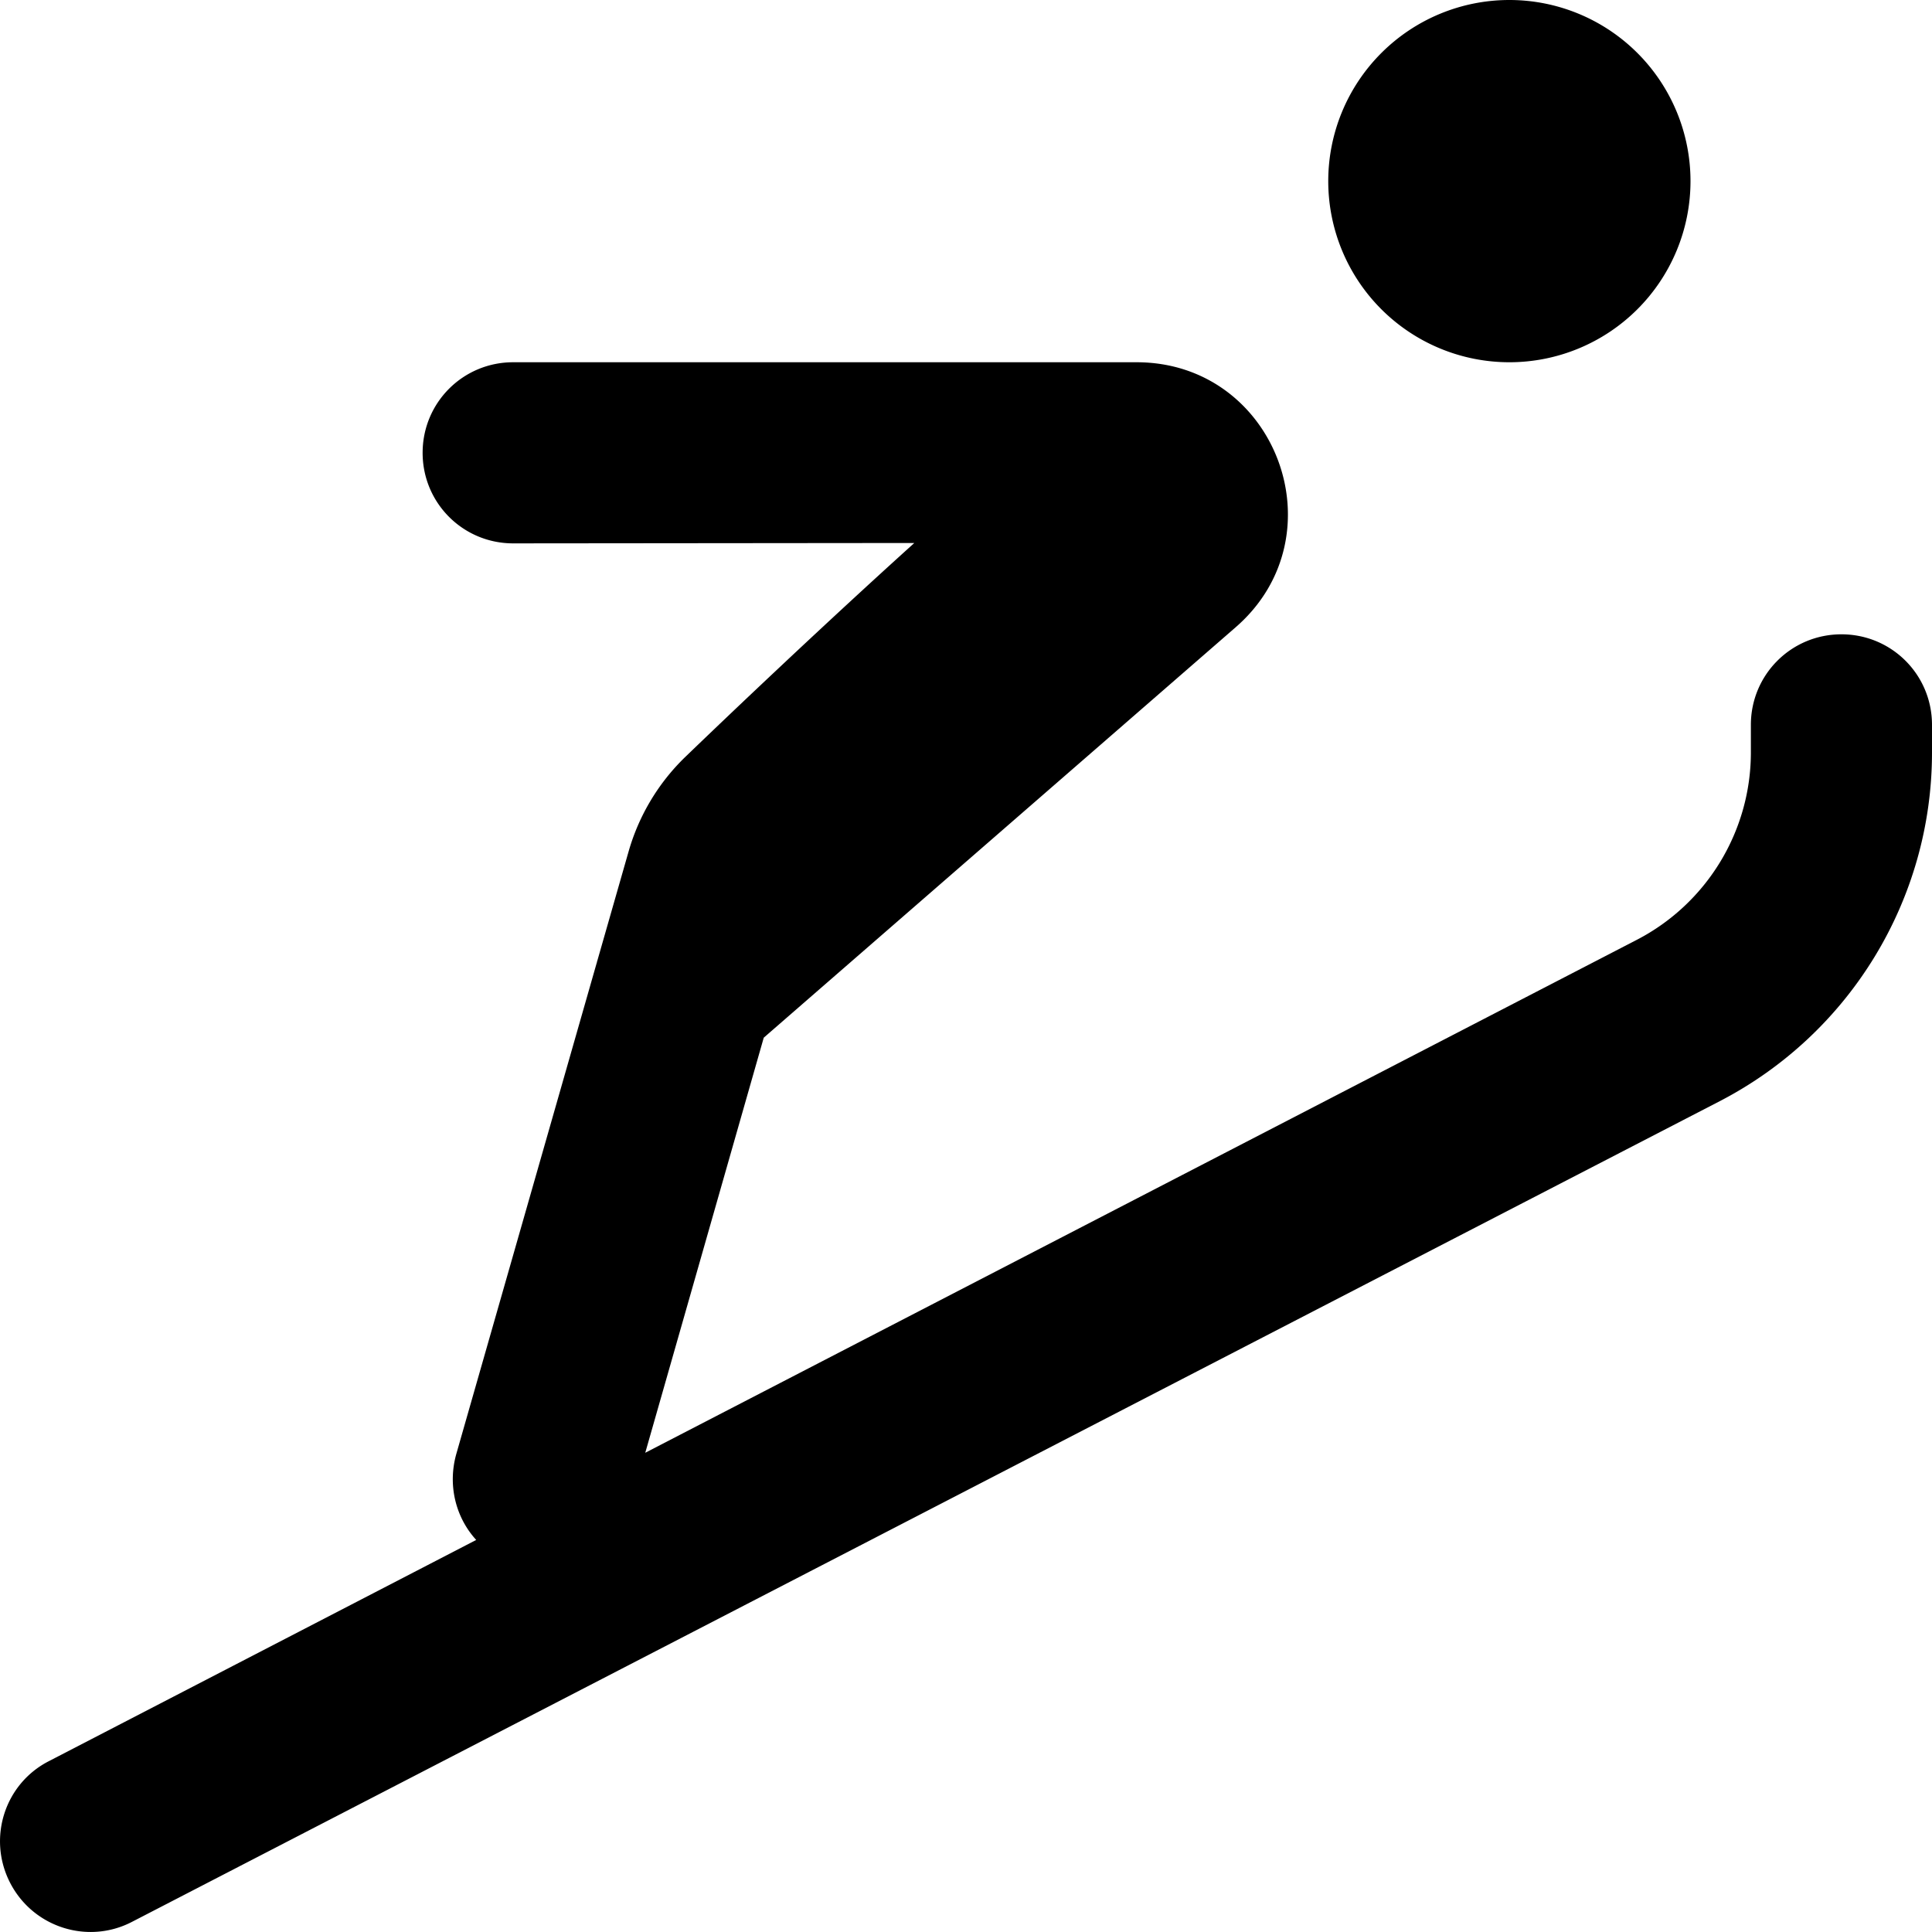
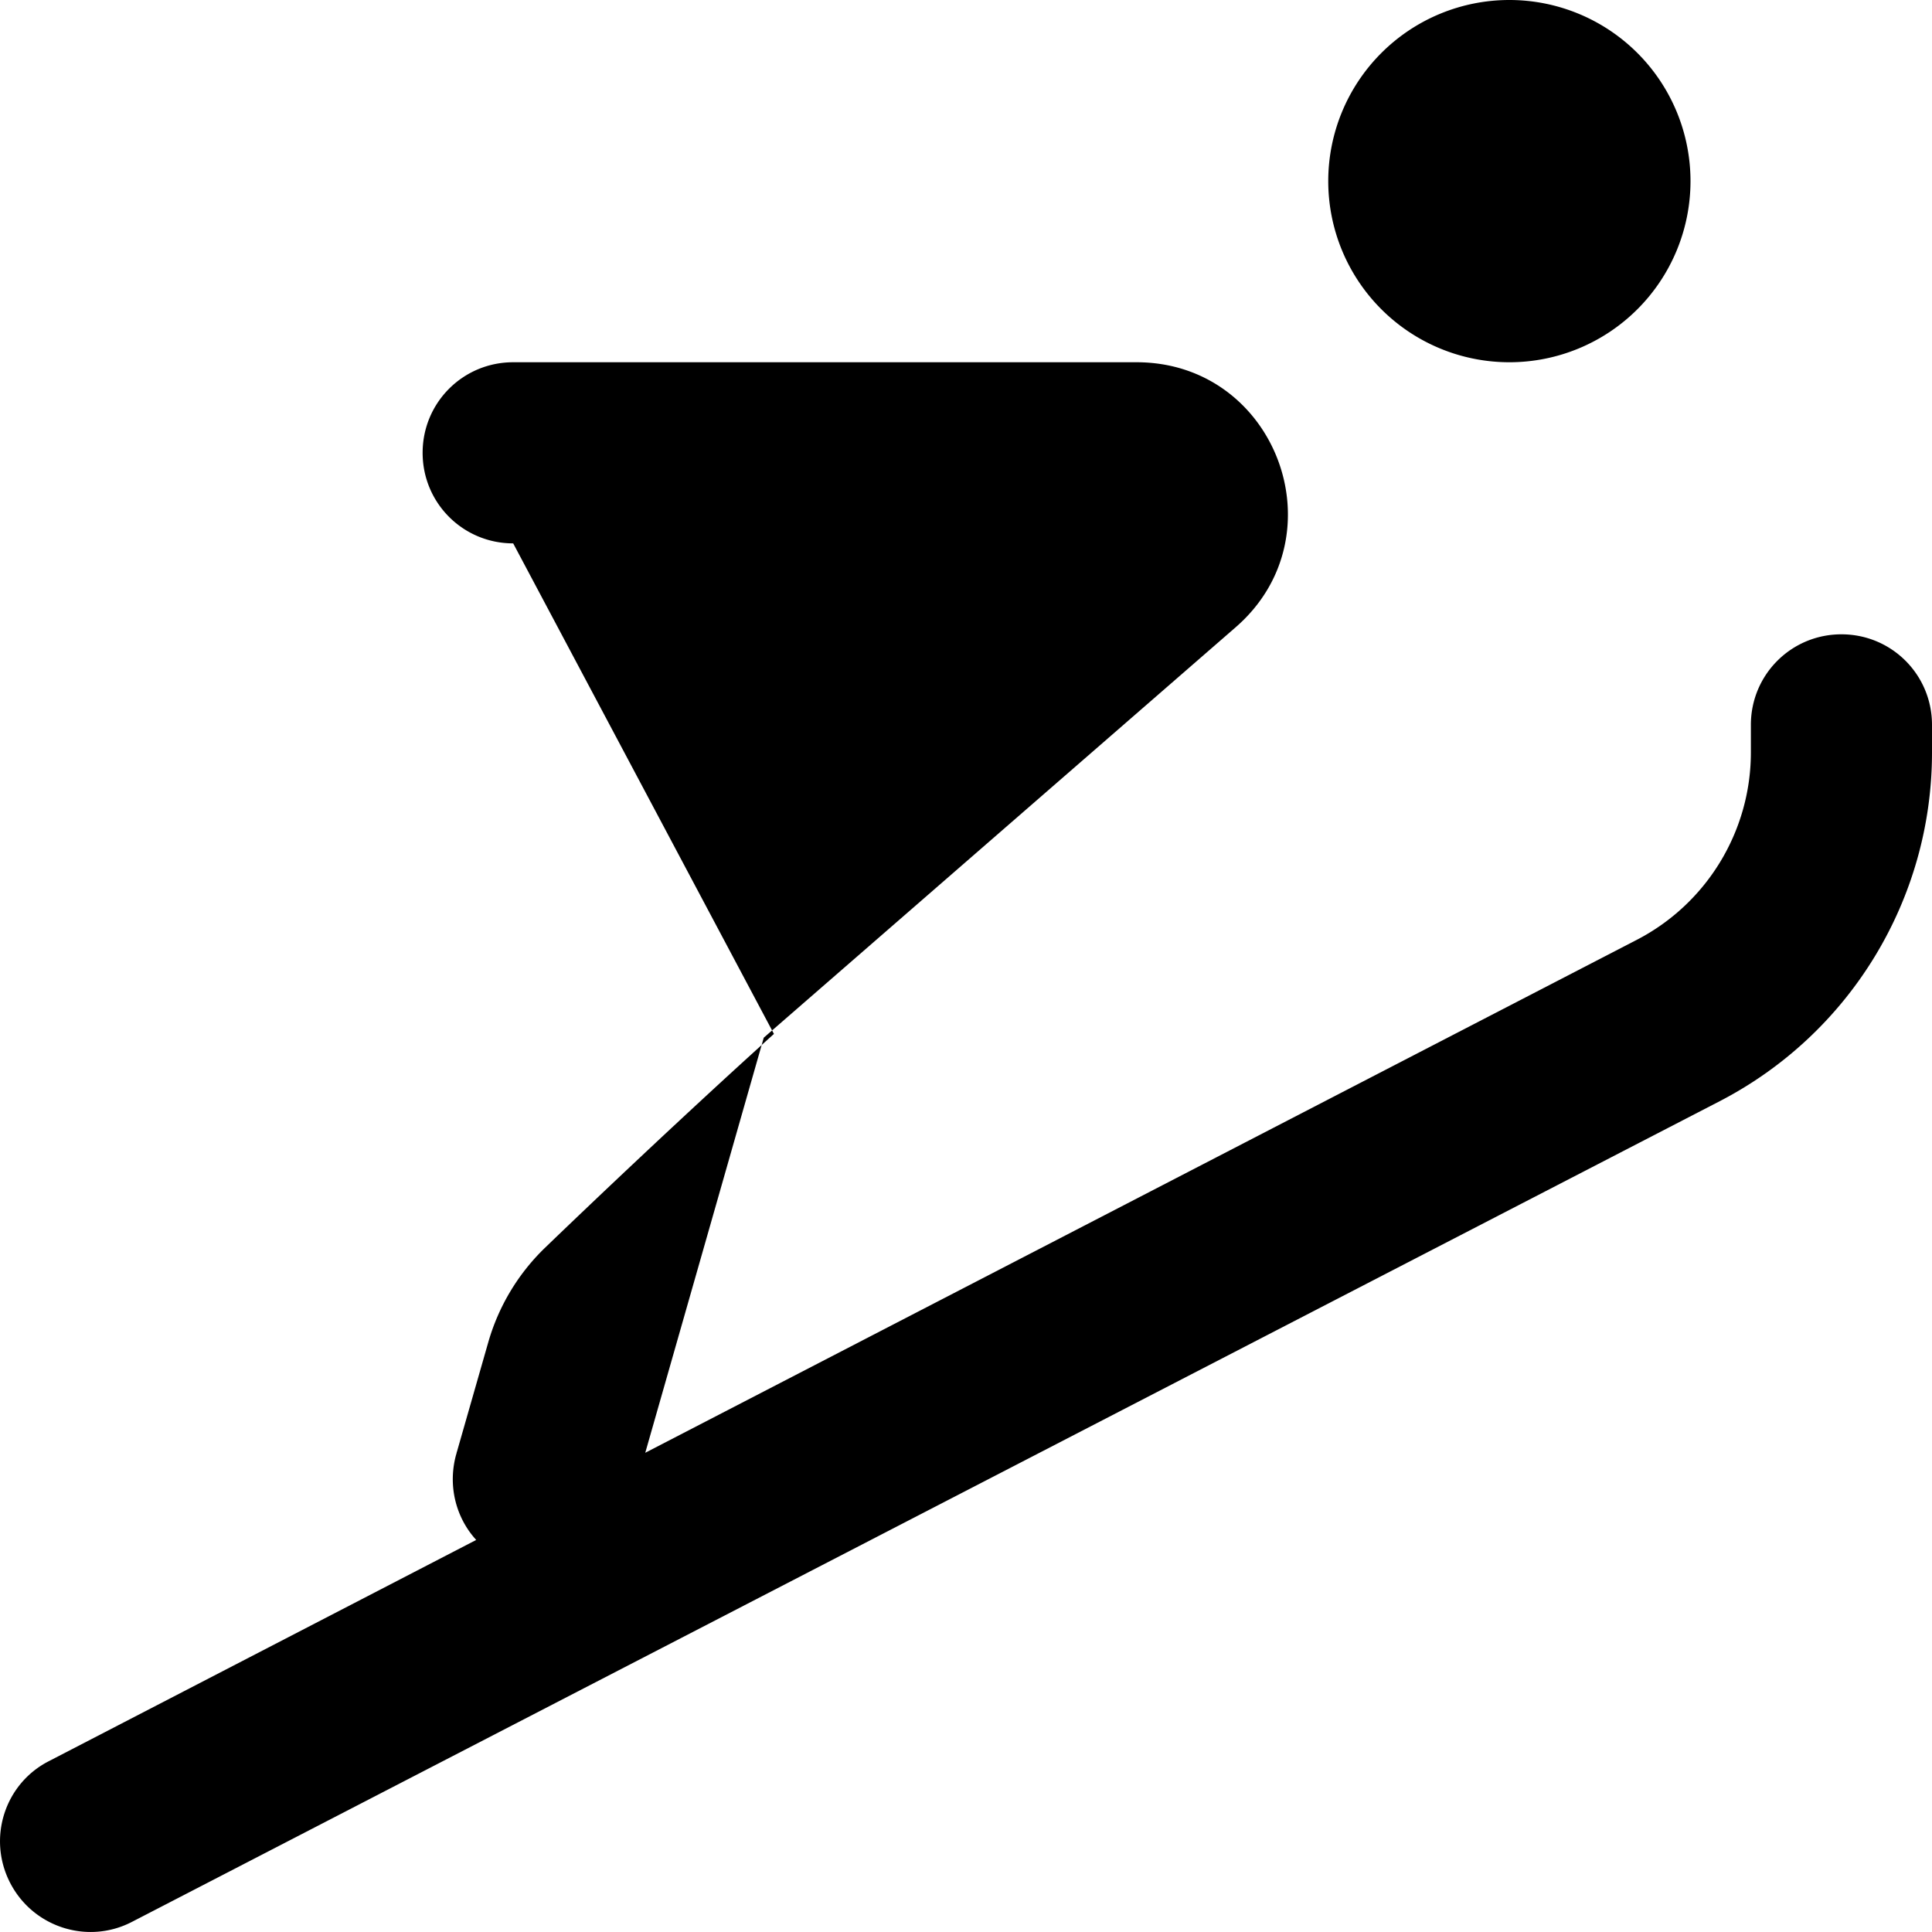
<svg xmlns="http://www.w3.org/2000/svg" viewBox="0 0 512 512">
-   <path d="M352 48a48 48 0 1 1 96 0 48 48 0 1 1 -96 0zM112 120c0-13.3 10.7-24 24-24l165.2 0c37 0 54.2 45.9 26.3 70.2L202.4 275 171 385 433.7 249.1c18.6-9.6 30.3-28.8 30.3-49.7l0-7.3c0-13.3 10.7-24 24-24s24 10.7 24 24l0 7.3c0 38.9-21.7 74.5-56.2 92.4L35 509.3C23.3 515.4 8.8 510.8 2.7 499s-1.5-26.3 10.3-32.3l113.2-58.6c-5.4-5.9-7.6-14.4-5.3-22.7l37.2-130.1c.1-.2 .1-.5 .2-.7l8.3-29c2.7-9.4 7.8-18 14.9-24.9c11.1-10.7 36.2-34.6 60.8-56.8L136 144c-13.3 0-24-10.7-24-24z" />
+   <path d="M352 48a48 48 0 1 1 96 0 48 48 0 1 1 -96 0zM112 120c0-13.3 10.7-24 24-24l165.2 0c37 0 54.2 45.9 26.3 70.2L202.4 275 171 385 433.7 249.1c18.6-9.6 30.3-28.8 30.3-49.7l0-7.3c0-13.3 10.7-24 24-24s24 10.7 24 24l0 7.3c0 38.9-21.7 74.5-56.2 92.4L35 509.3C23.3 515.4 8.8 510.8 2.7 499s-1.5-26.3 10.3-32.3l113.2-58.6c-5.4-5.9-7.6-14.4-5.3-22.7c.1-.2 .1-.5 .2-.7l8.3-29c2.7-9.4 7.8-18 14.9-24.9c11.1-10.7 36.2-34.6 60.8-56.8L136 144c-13.3 0-24-10.7-24-24z" />
</svg>